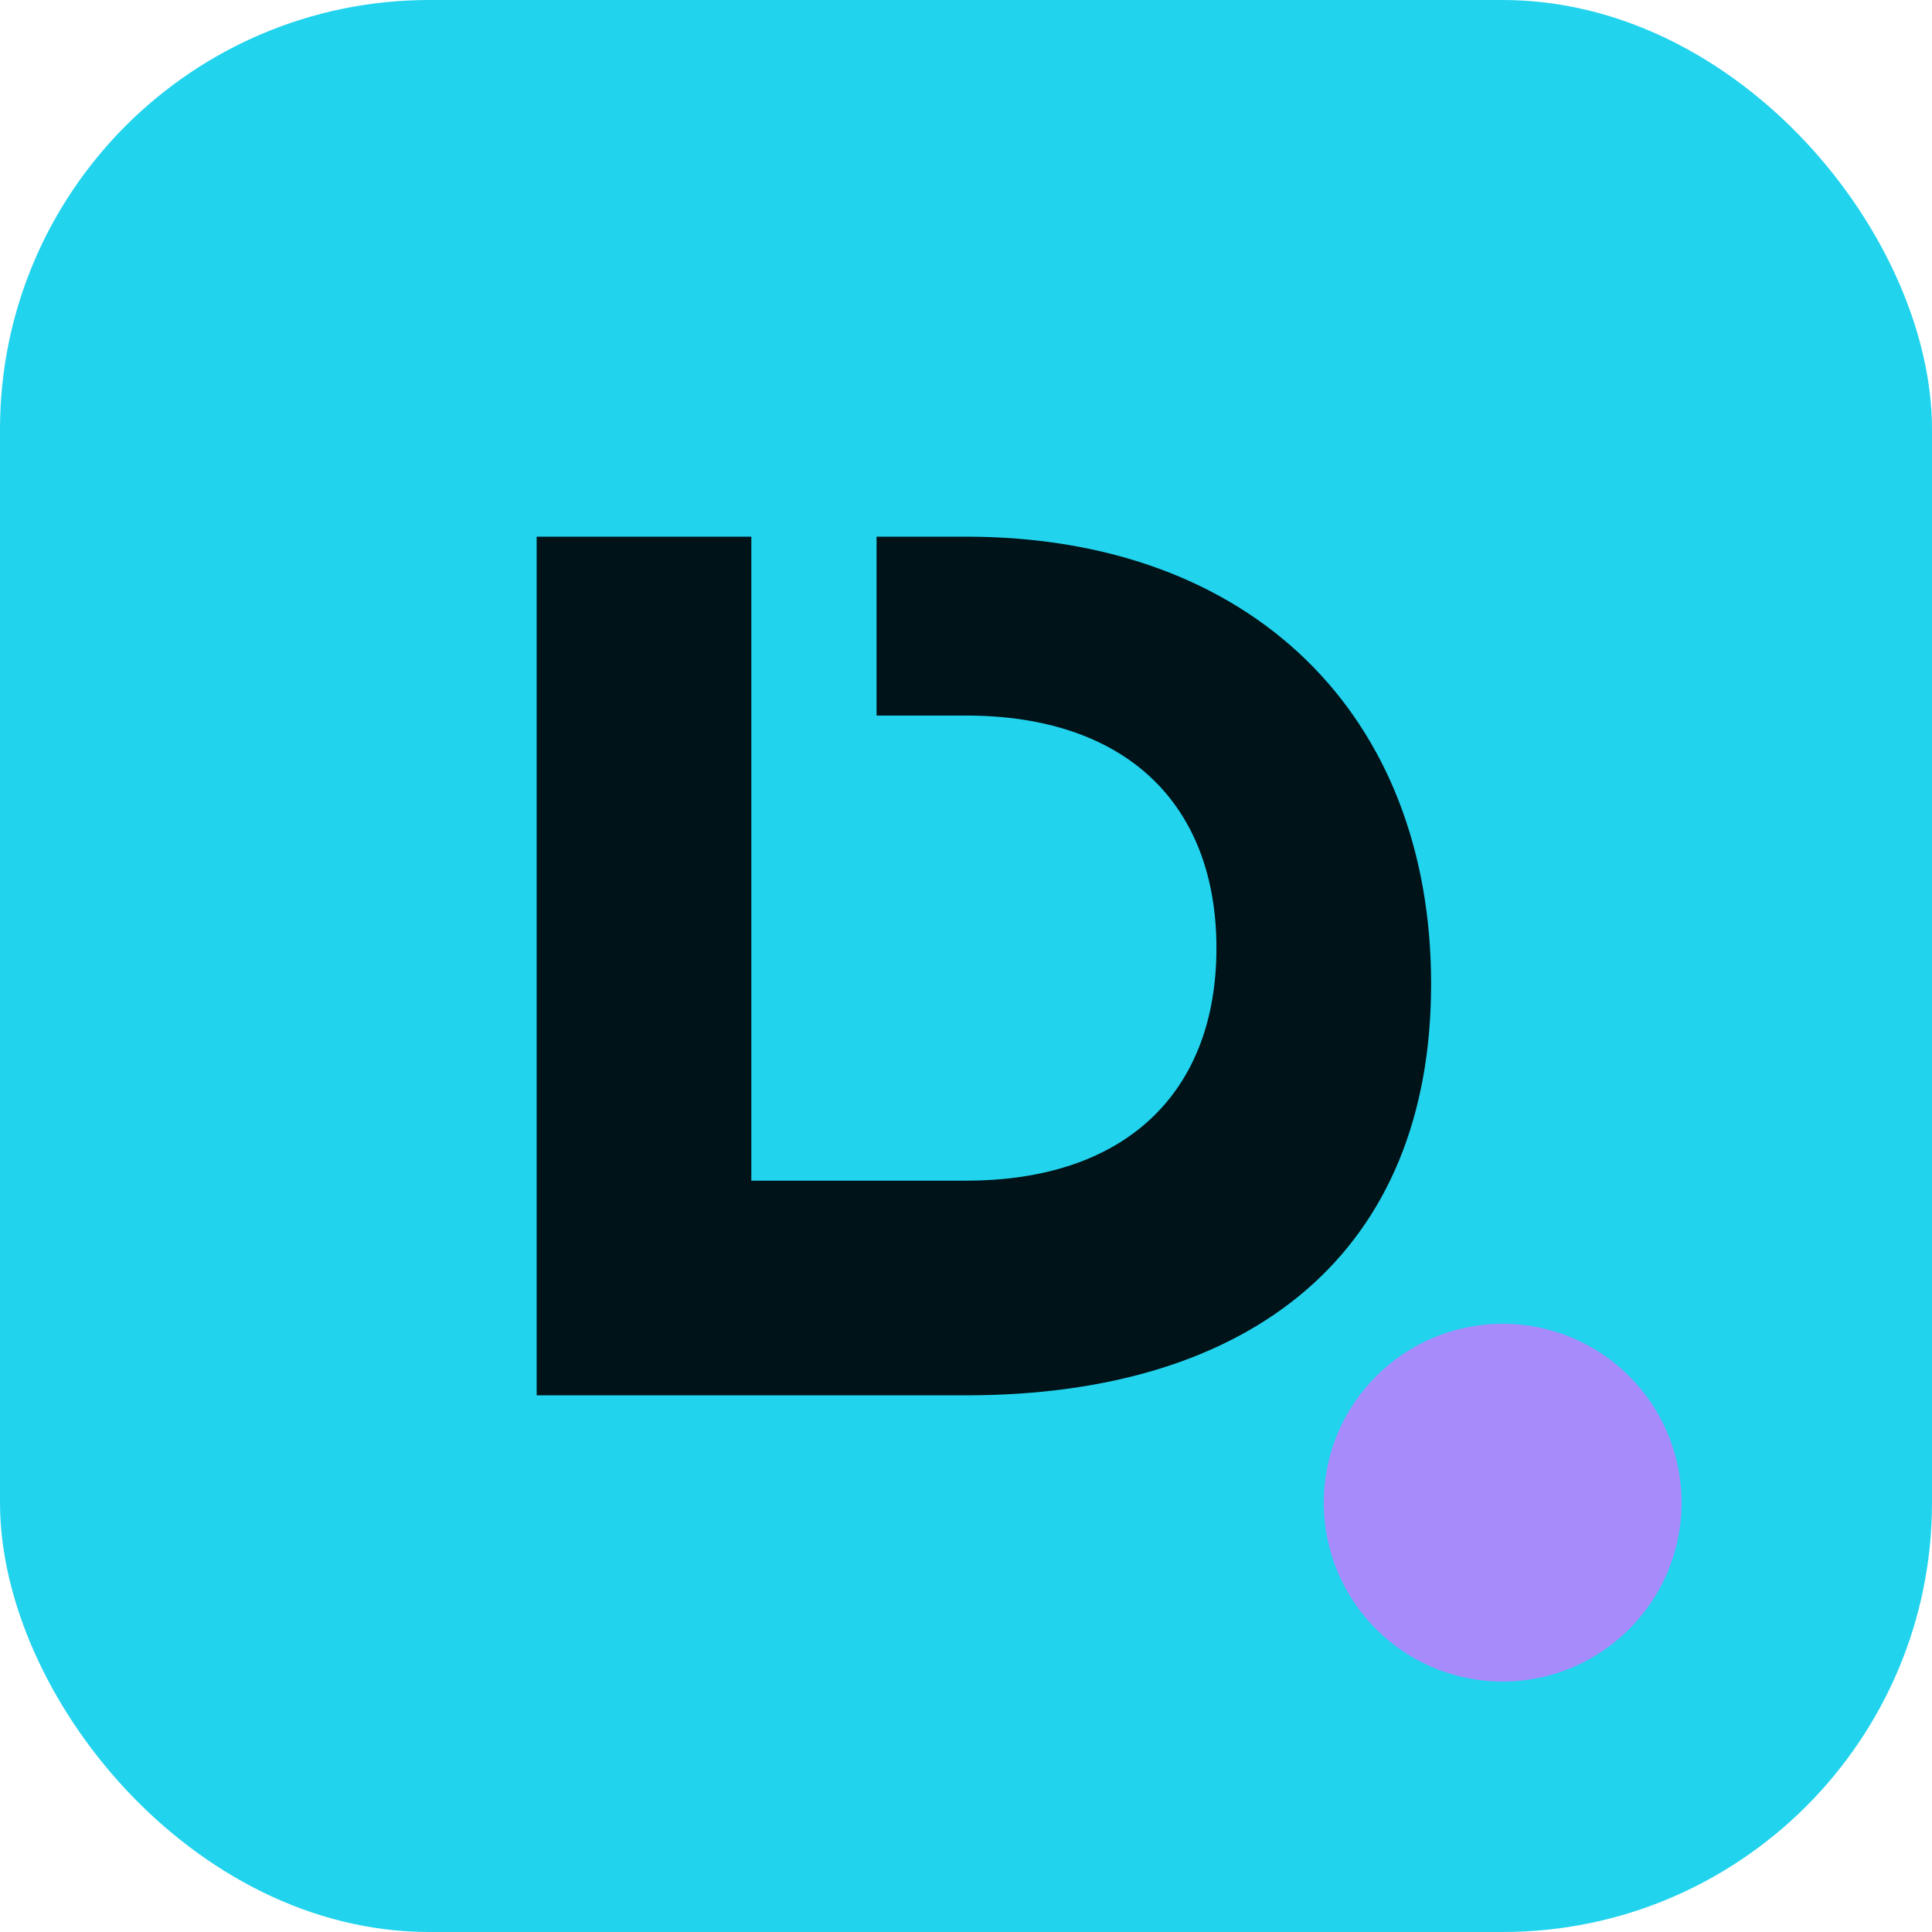
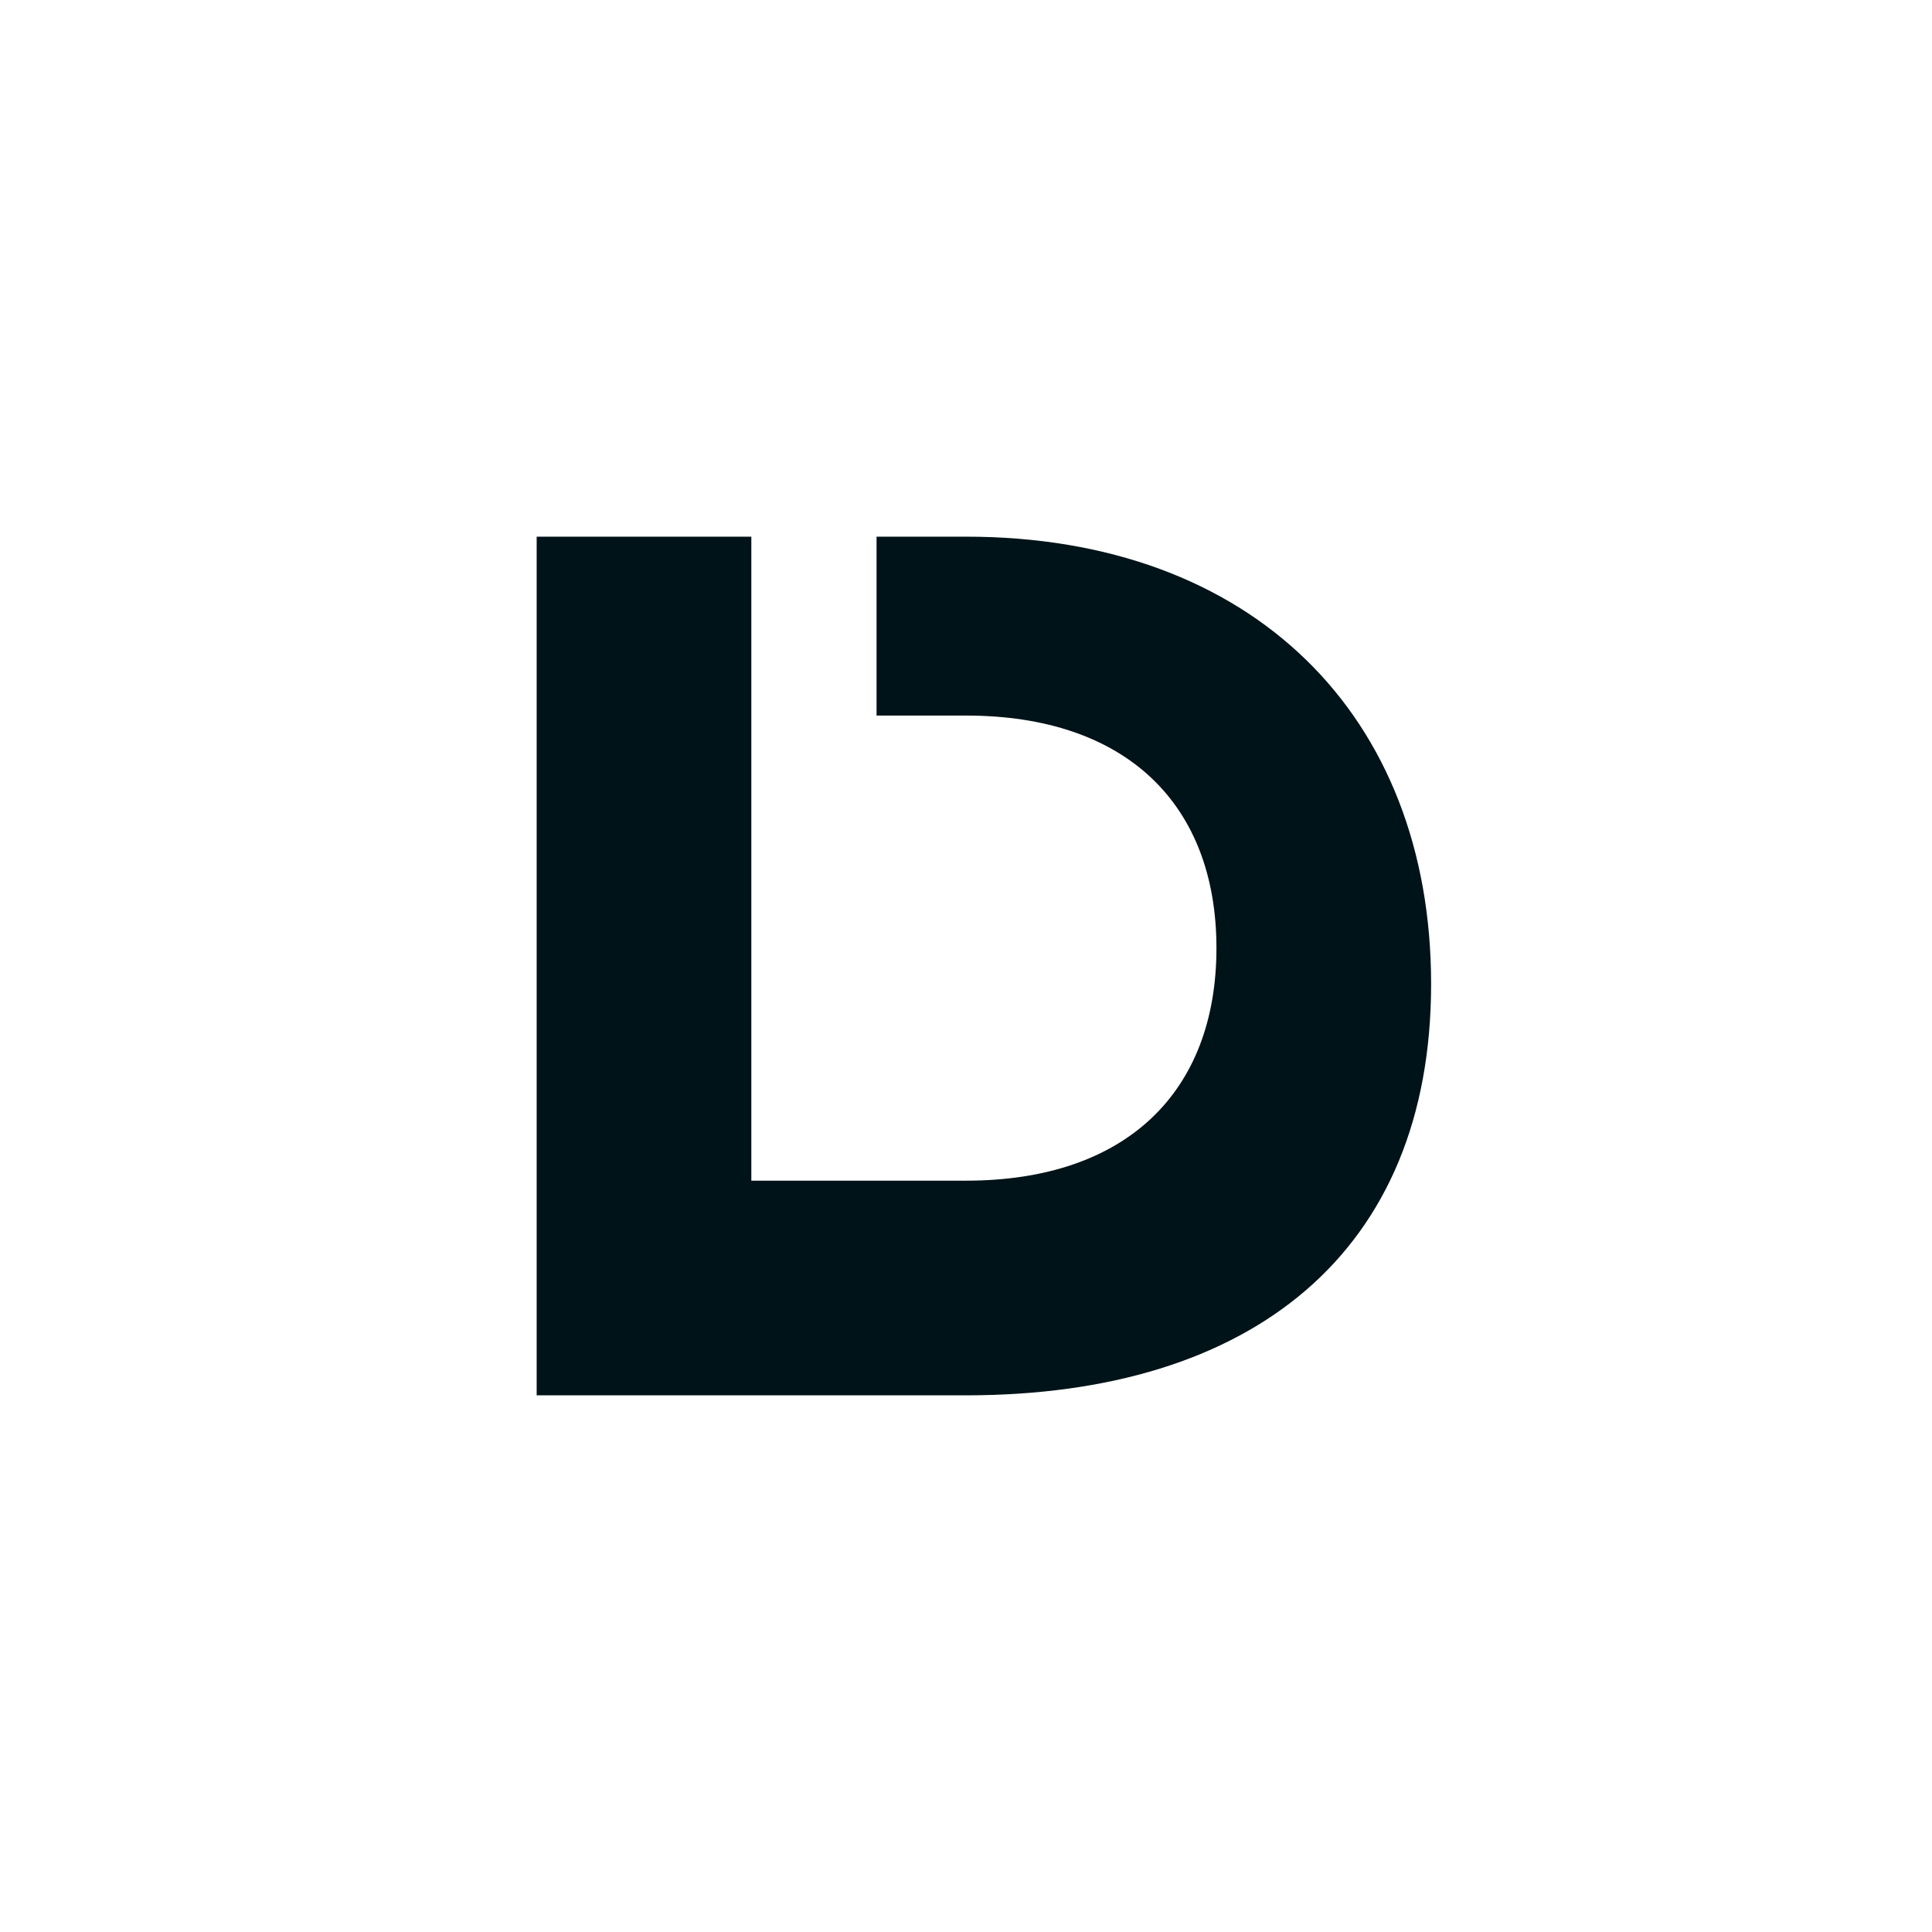
<svg xmlns="http://www.w3.org/2000/svg" width="108" height="108" viewBox="0 0 108 108">
-   <rect width="108" height="108" rx="24" fill="#22d3ee" />
  <path d="M30 78V30h12v36h12c9 0 14-5 14-13 0-8-5-13-14-13h-5V30h5c16 0 26 10 26 25 0 15-10 23-26 23H30z" fill="#001318" />
-   <circle cx="84" cy="84" r="10" fill="#a78bfa" />
</svg>